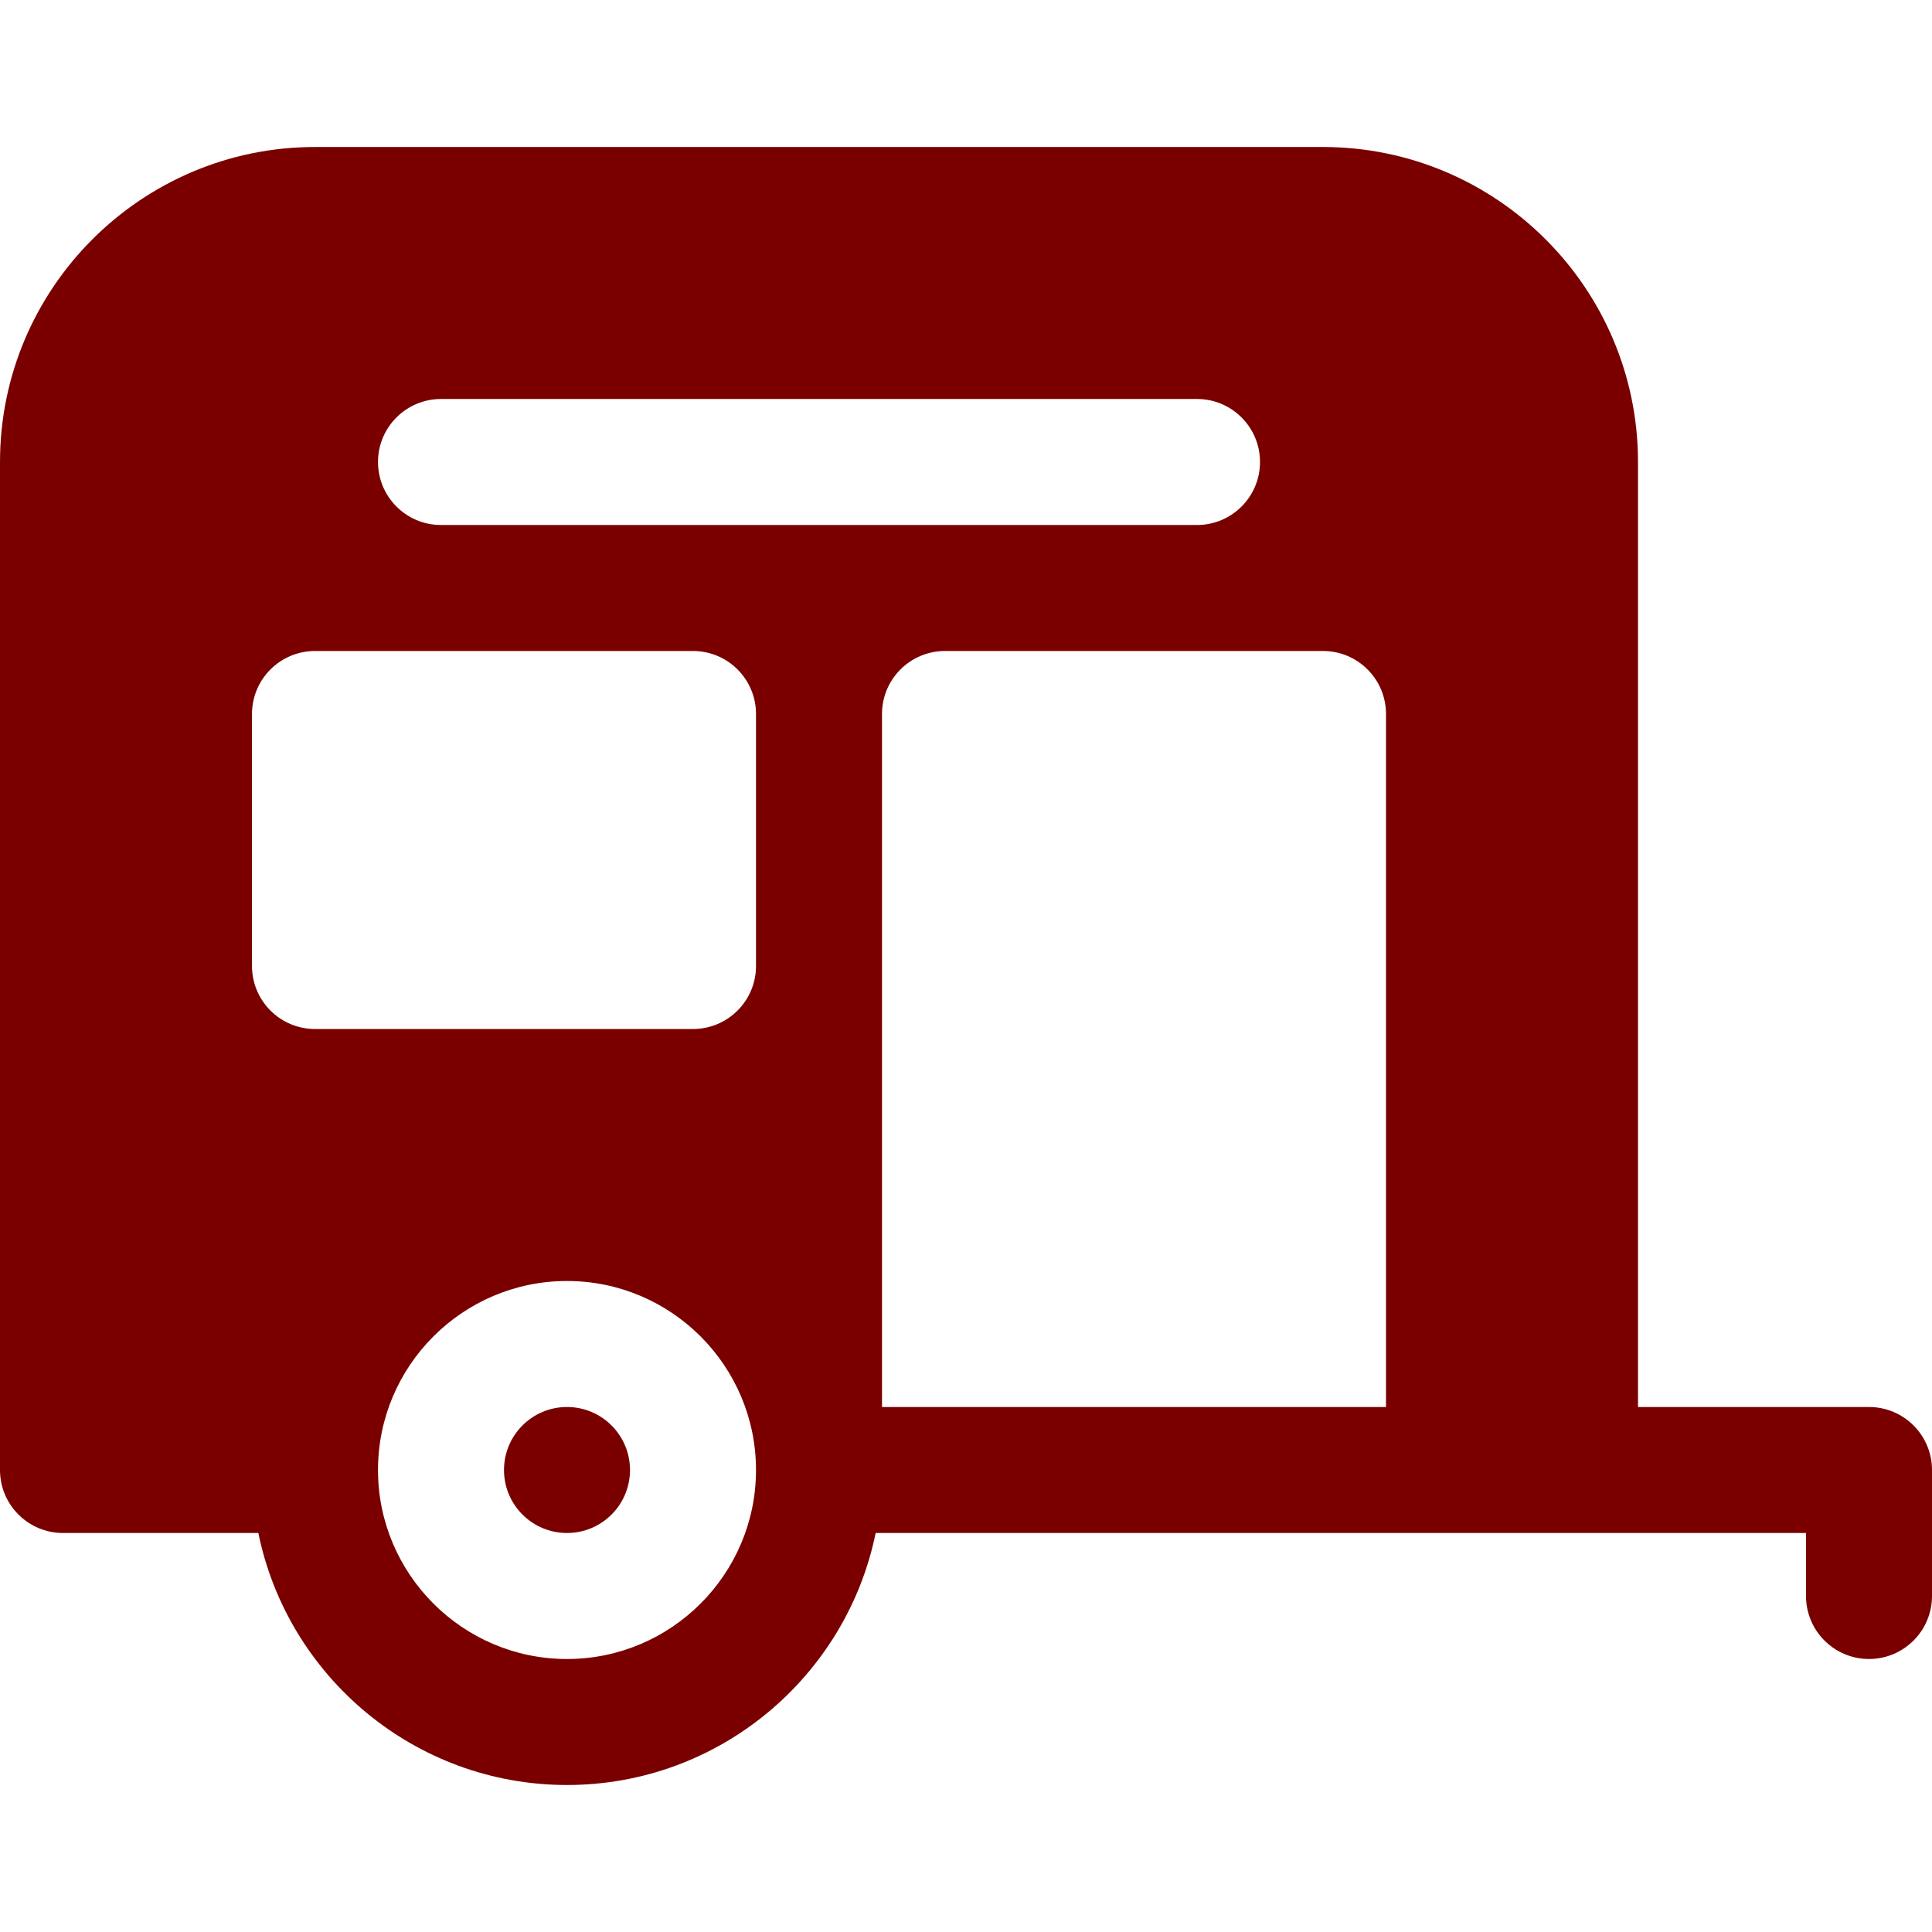
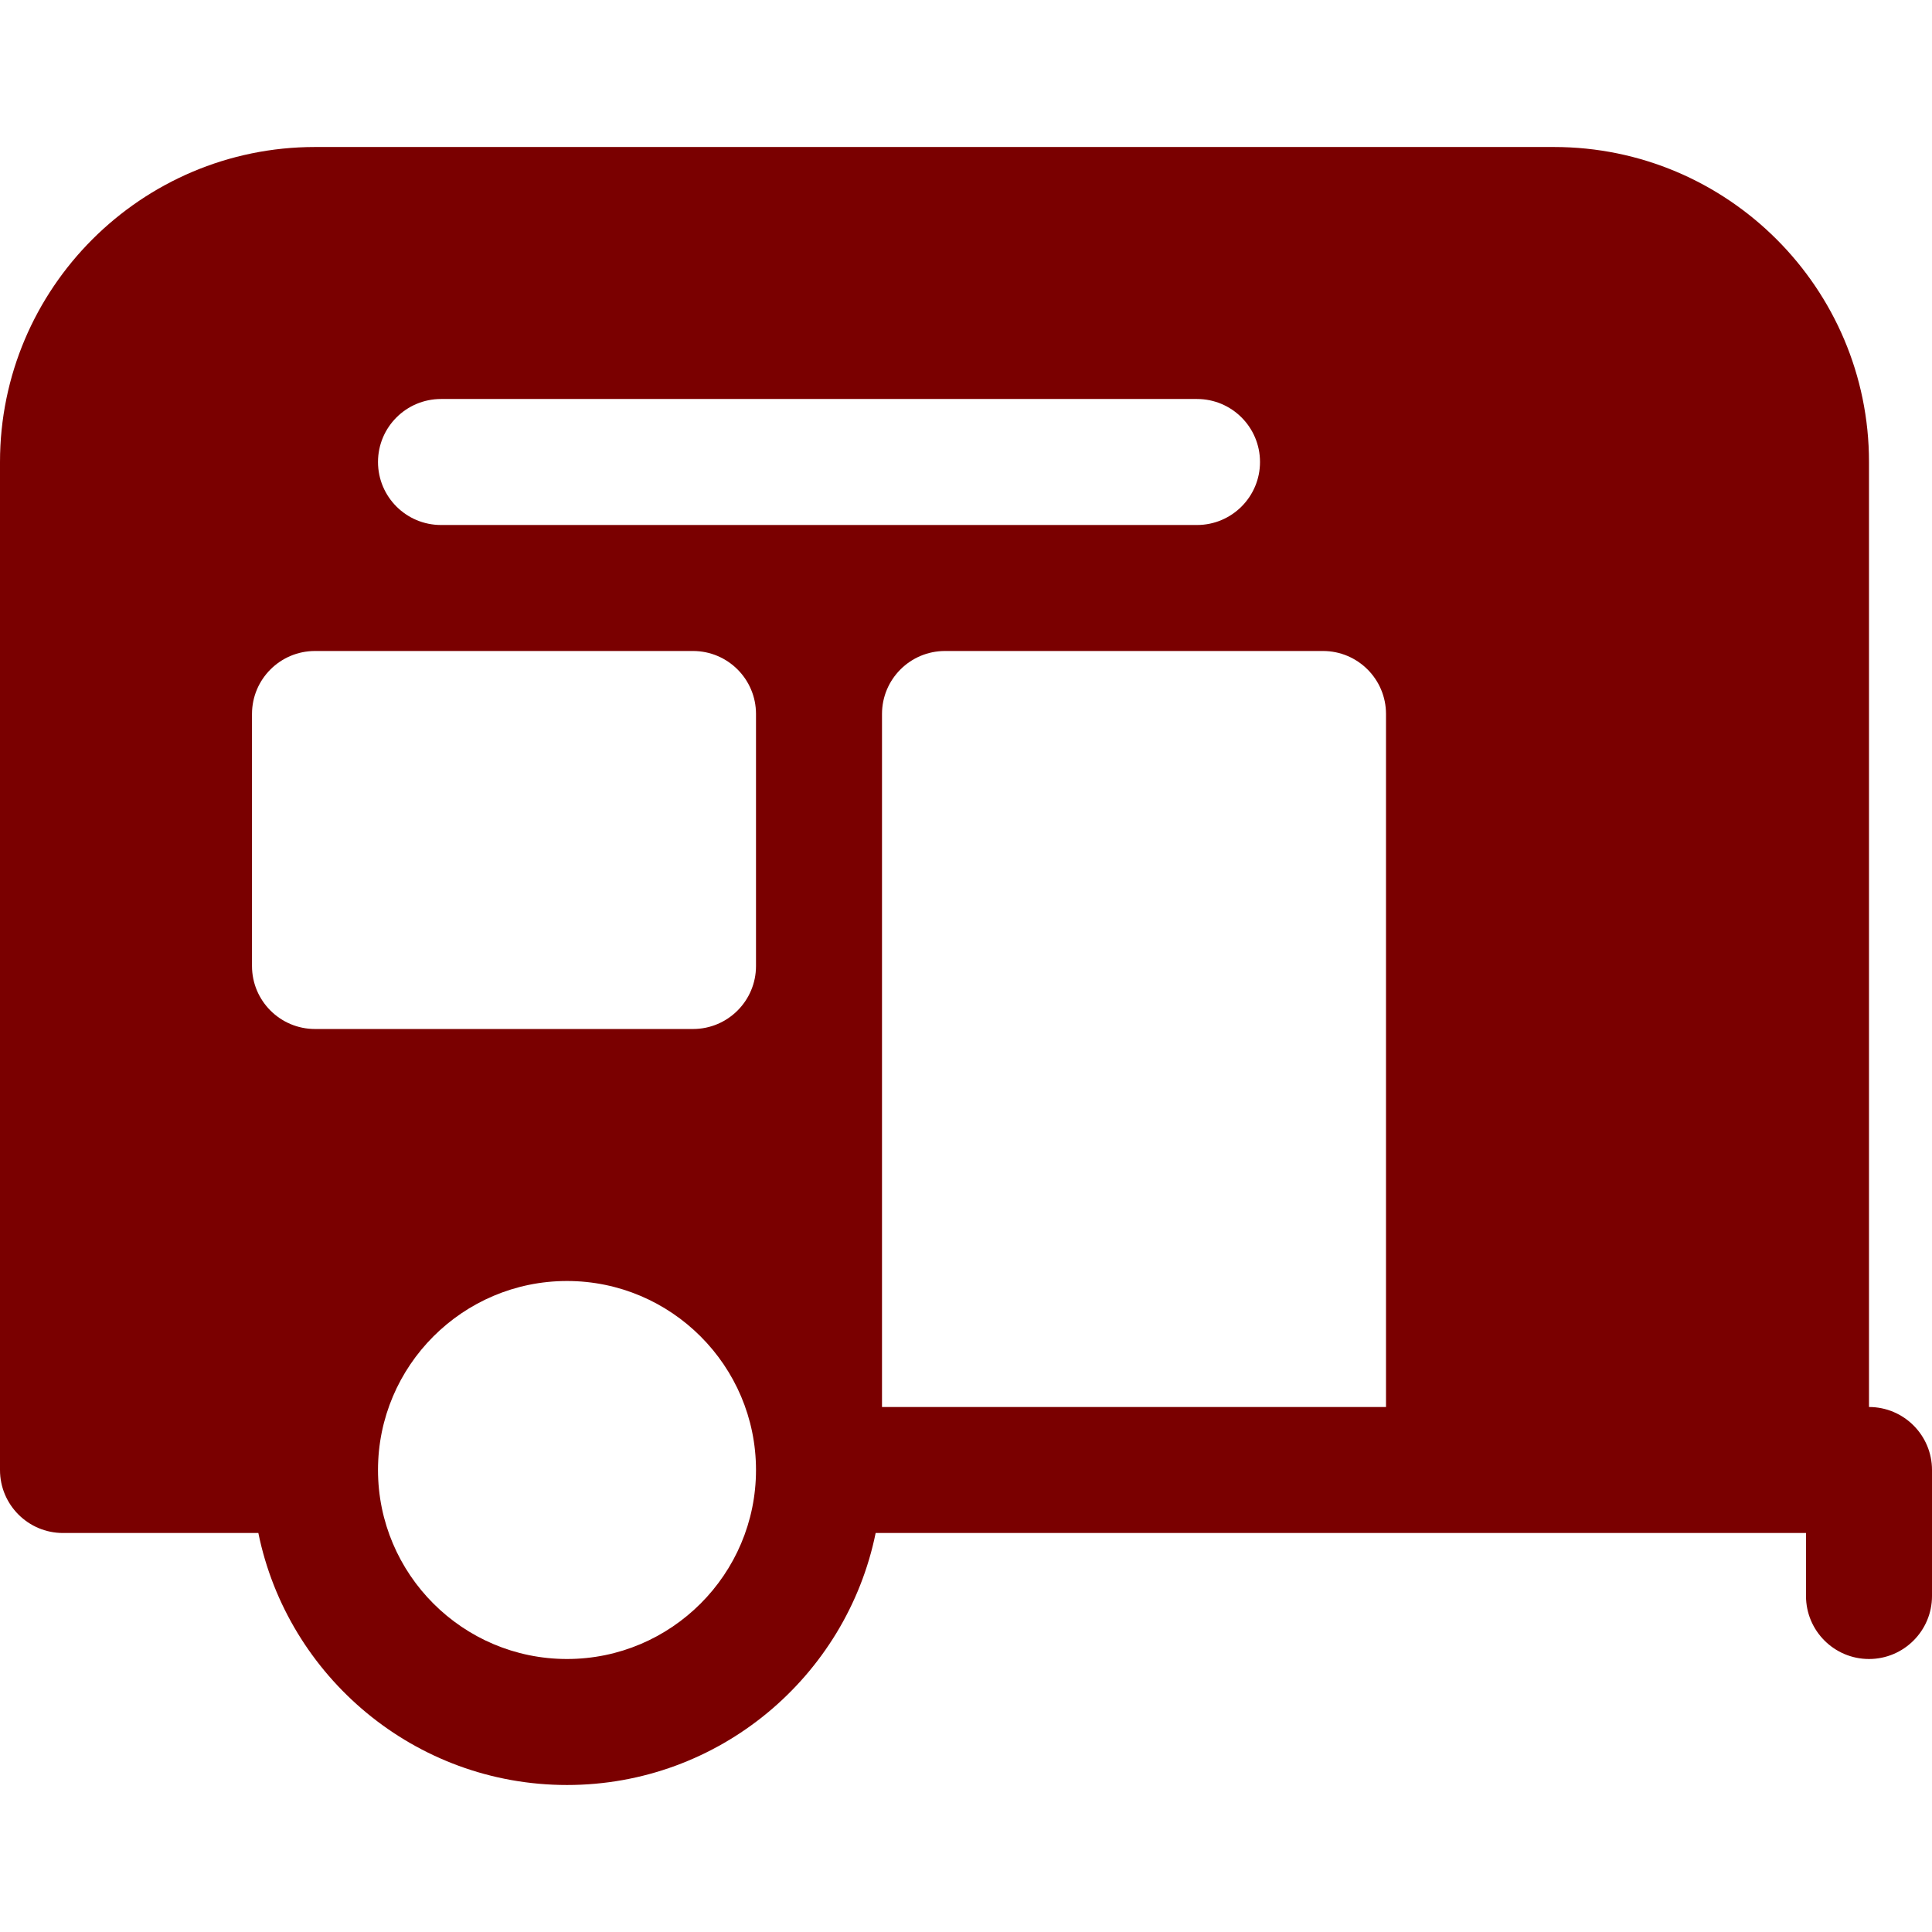
<svg xmlns="http://www.w3.org/2000/svg" fill="#7a0000" height="64px" width="64px" version="1.1" id="Layer_1" viewBox="0 0 512 512" xml:space="preserve">
  <g id="SVGRepo_bgCarrier" stroke-width="0" />
  <g id="SVGRepo_tracerCarrier" stroke-linecap="round" stroke-linejoin="round" />
  <g id="SVGRepo_iconCarrier">
    <g>
      <g>
-         <circle cx="150.261" cy="389.565" r="16.696" />
-       </g>
+         </g>
    </g>
    <g>
      <g>
-         <path d="M495.304,372.87h-61.217V122.435c0-46.032-37.446-83.478-83.478-83.478H83.478C37.446,38.957,0,76.403,0,122.435v267.13 c0,9.217,7.473,16.696,16.696,16.696h51.77c7.756,38.058,41.48,66.783,81.795,66.783s74.04-28.724,81.795-66.783 c88.487,0,158.017,0,246.553,0v16.696c0,9.217,7.479,16.696,16.696,16.696c9.217,0,16.696-7.479,16.696-16.696v-33.391 C512,380.348,504.521,372.87,495.304,372.87z M150.261,439.652c-27.619,0-50.087-22.468-50.087-50.087 c0-27.619,22.468-50.087,50.087-50.087c27.619,0,50.087,22.468,50.087,50.087C200.348,417.184,177.88,439.652,150.261,439.652z M200.348,256c0,9.217-7.473,16.696-16.696,16.696H83.478c-9.223,0-16.696-7.479-16.696-16.696v-66.783 c0-9.217,7.473-16.696,16.696-16.696h100.174c9.223,0,16.696,7.479,16.696,16.696V256z M116.87,139.13 c-9.223,0-16.696-7.479-16.696-16.696c0-9.217,7.473-16.696,16.696-16.696h200.348c9.223,0,16.696,7.479,16.696,16.696 c0,9.217-7.473,16.696-16.696,16.696H116.87z M367.304,372.87c-49.075,0-84.644,0-133.565,0V189.217 c0-9.217,7.473-16.696,16.696-16.696c10.626,0,87.2,0,100.174,0c9.223,0,16.696,7.479,16.696,16.696V372.87z" />
+         <path d="M495.304,372.87V122.435c0-46.032-37.446-83.478-83.478-83.478H83.478C37.446,38.957,0,76.403,0,122.435v267.13 c0,9.217,7.473,16.696,16.696,16.696h51.77c7.756,38.058,41.48,66.783,81.795,66.783s74.04-28.724,81.795-66.783 c88.487,0,158.017,0,246.553,0v16.696c0,9.217,7.479,16.696,16.696,16.696c9.217,0,16.696-7.479,16.696-16.696v-33.391 C512,380.348,504.521,372.87,495.304,372.87z M150.261,439.652c-27.619,0-50.087-22.468-50.087-50.087 c0-27.619,22.468-50.087,50.087-50.087c27.619,0,50.087,22.468,50.087,50.087C200.348,417.184,177.88,439.652,150.261,439.652z M200.348,256c0,9.217-7.473,16.696-16.696,16.696H83.478c-9.223,0-16.696-7.479-16.696-16.696v-66.783 c0-9.217,7.473-16.696,16.696-16.696h100.174c9.223,0,16.696,7.479,16.696,16.696V256z M116.87,139.13 c-9.223,0-16.696-7.479-16.696-16.696c0-9.217,7.473-16.696,16.696-16.696h200.348c9.223,0,16.696,7.479,16.696,16.696 c0,9.217-7.473,16.696-16.696,16.696H116.87z M367.304,372.87c-49.075,0-84.644,0-133.565,0V189.217 c0-9.217,7.473-16.696,16.696-16.696c10.626,0,87.2,0,100.174,0c9.223,0,16.696,7.479,16.696,16.696V372.87z" />
      </g>
    </g>
  </g>
</svg>